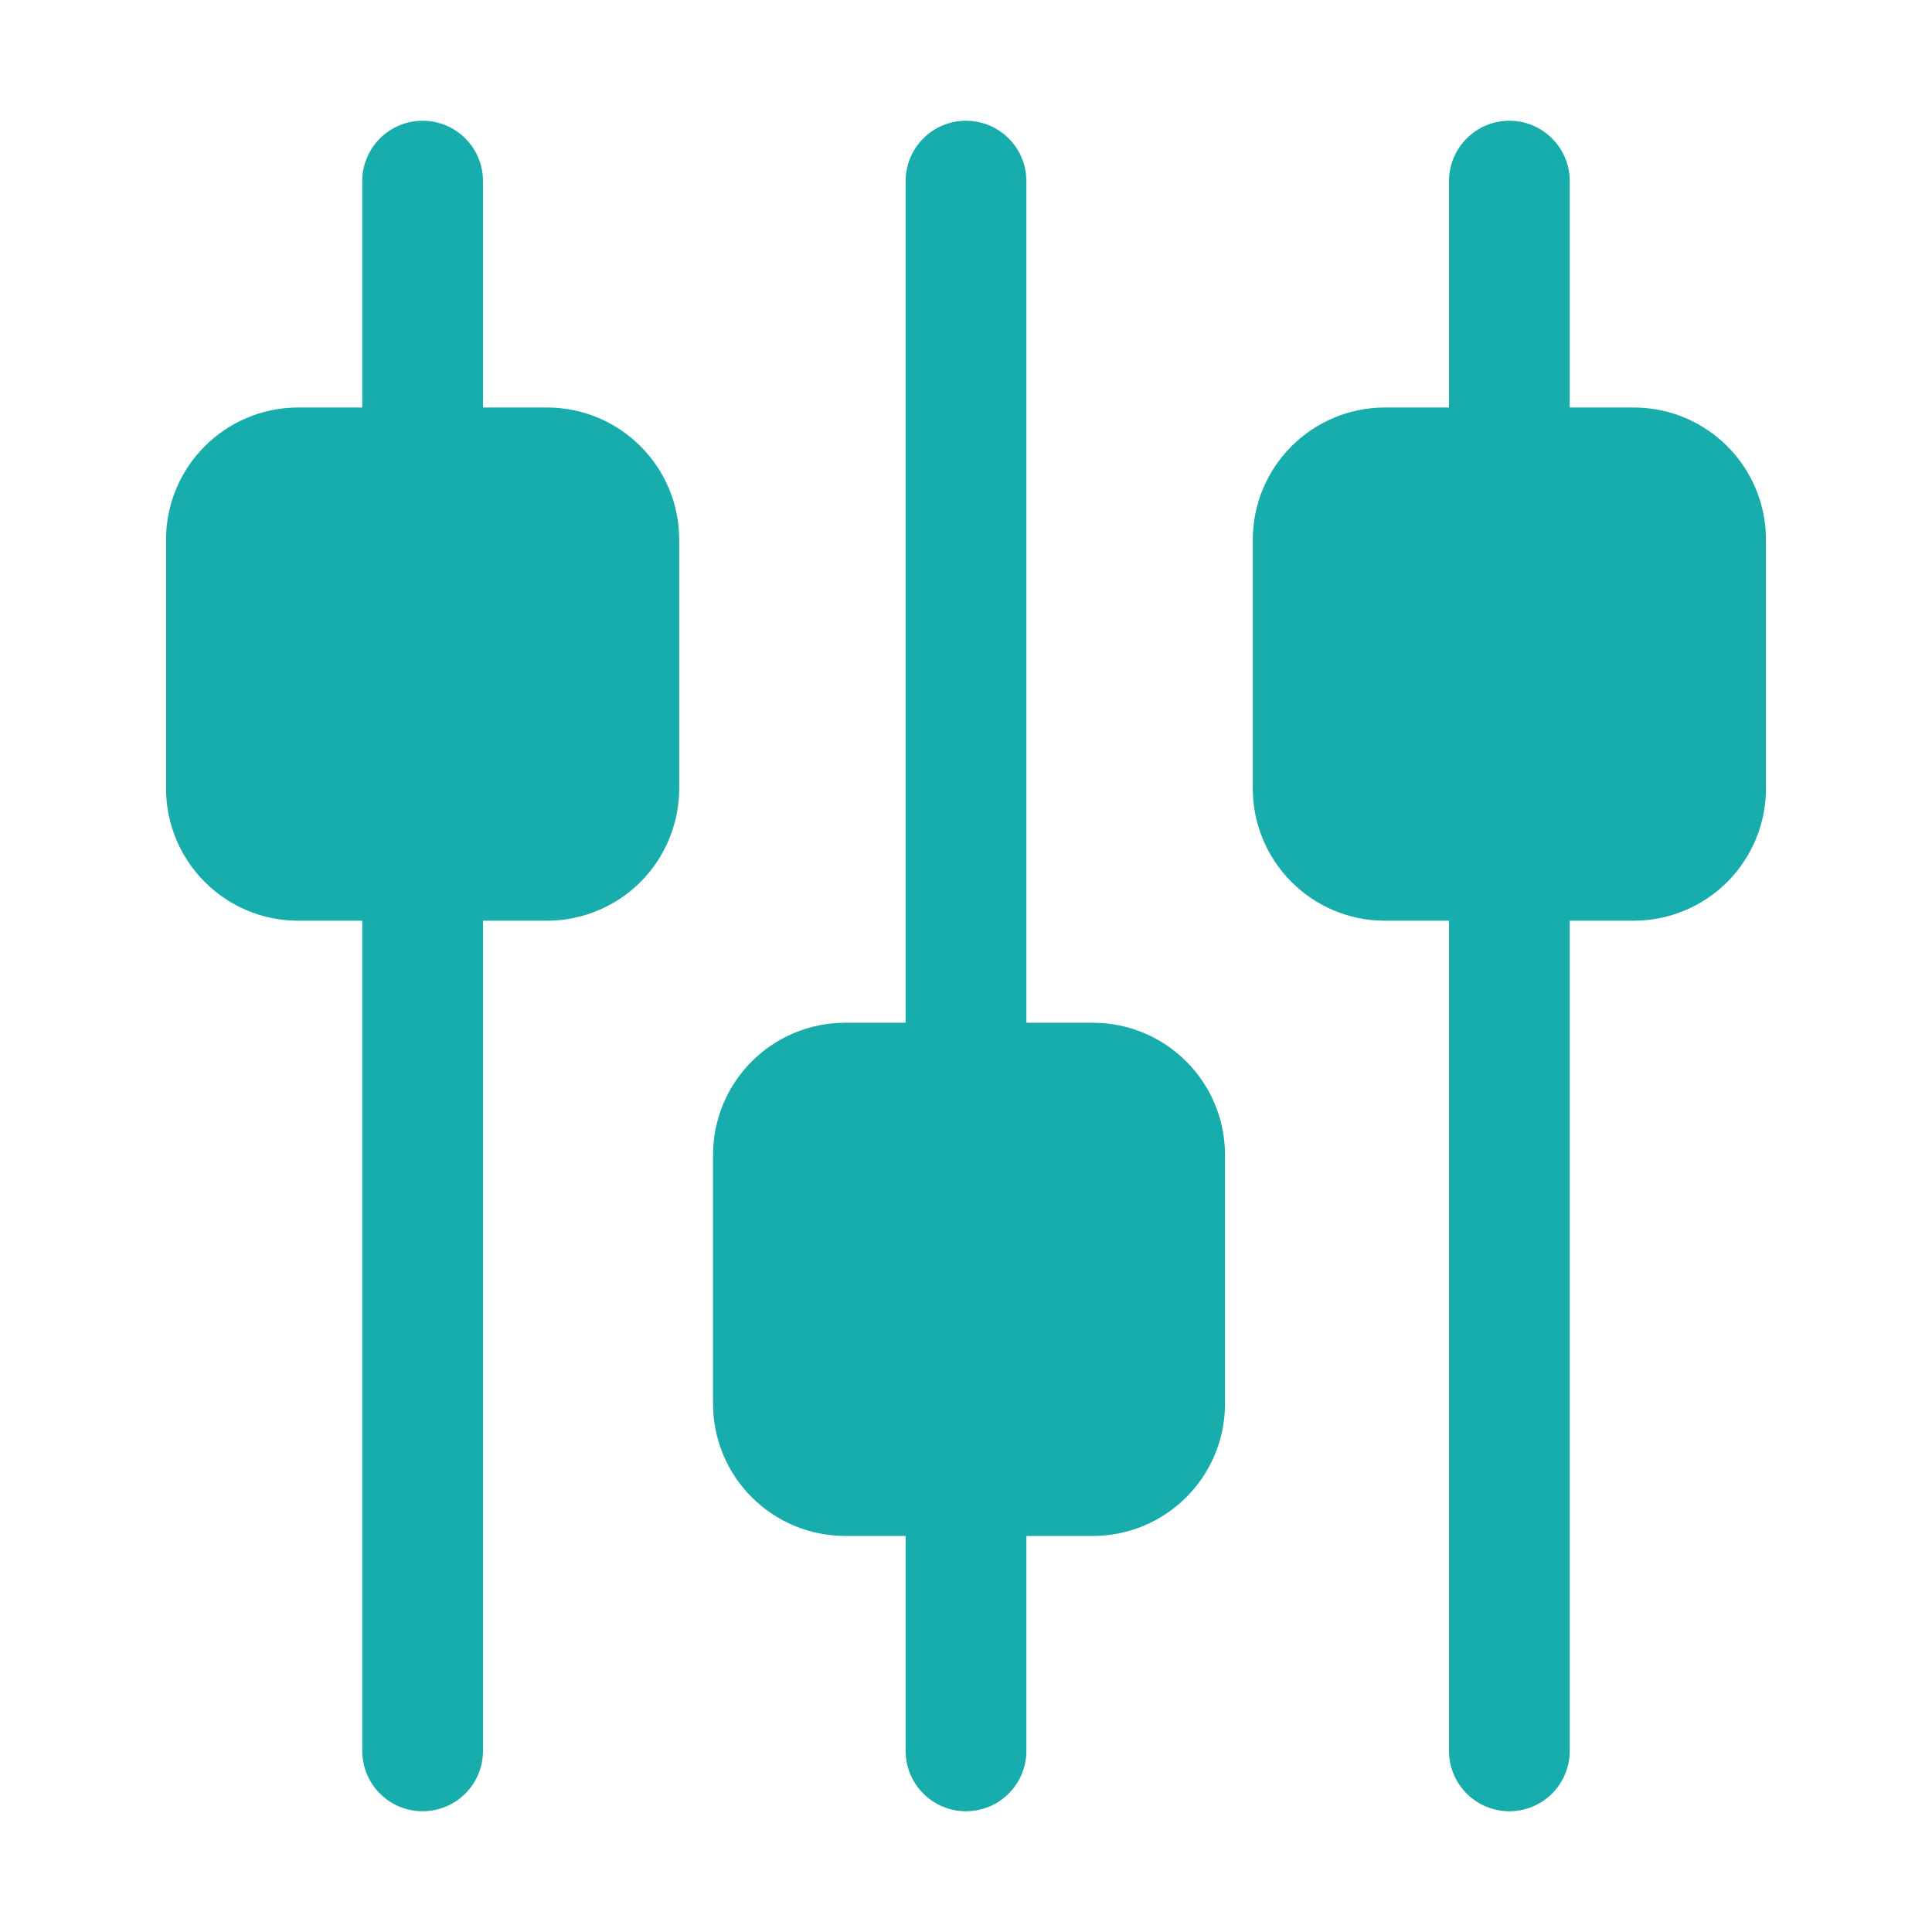
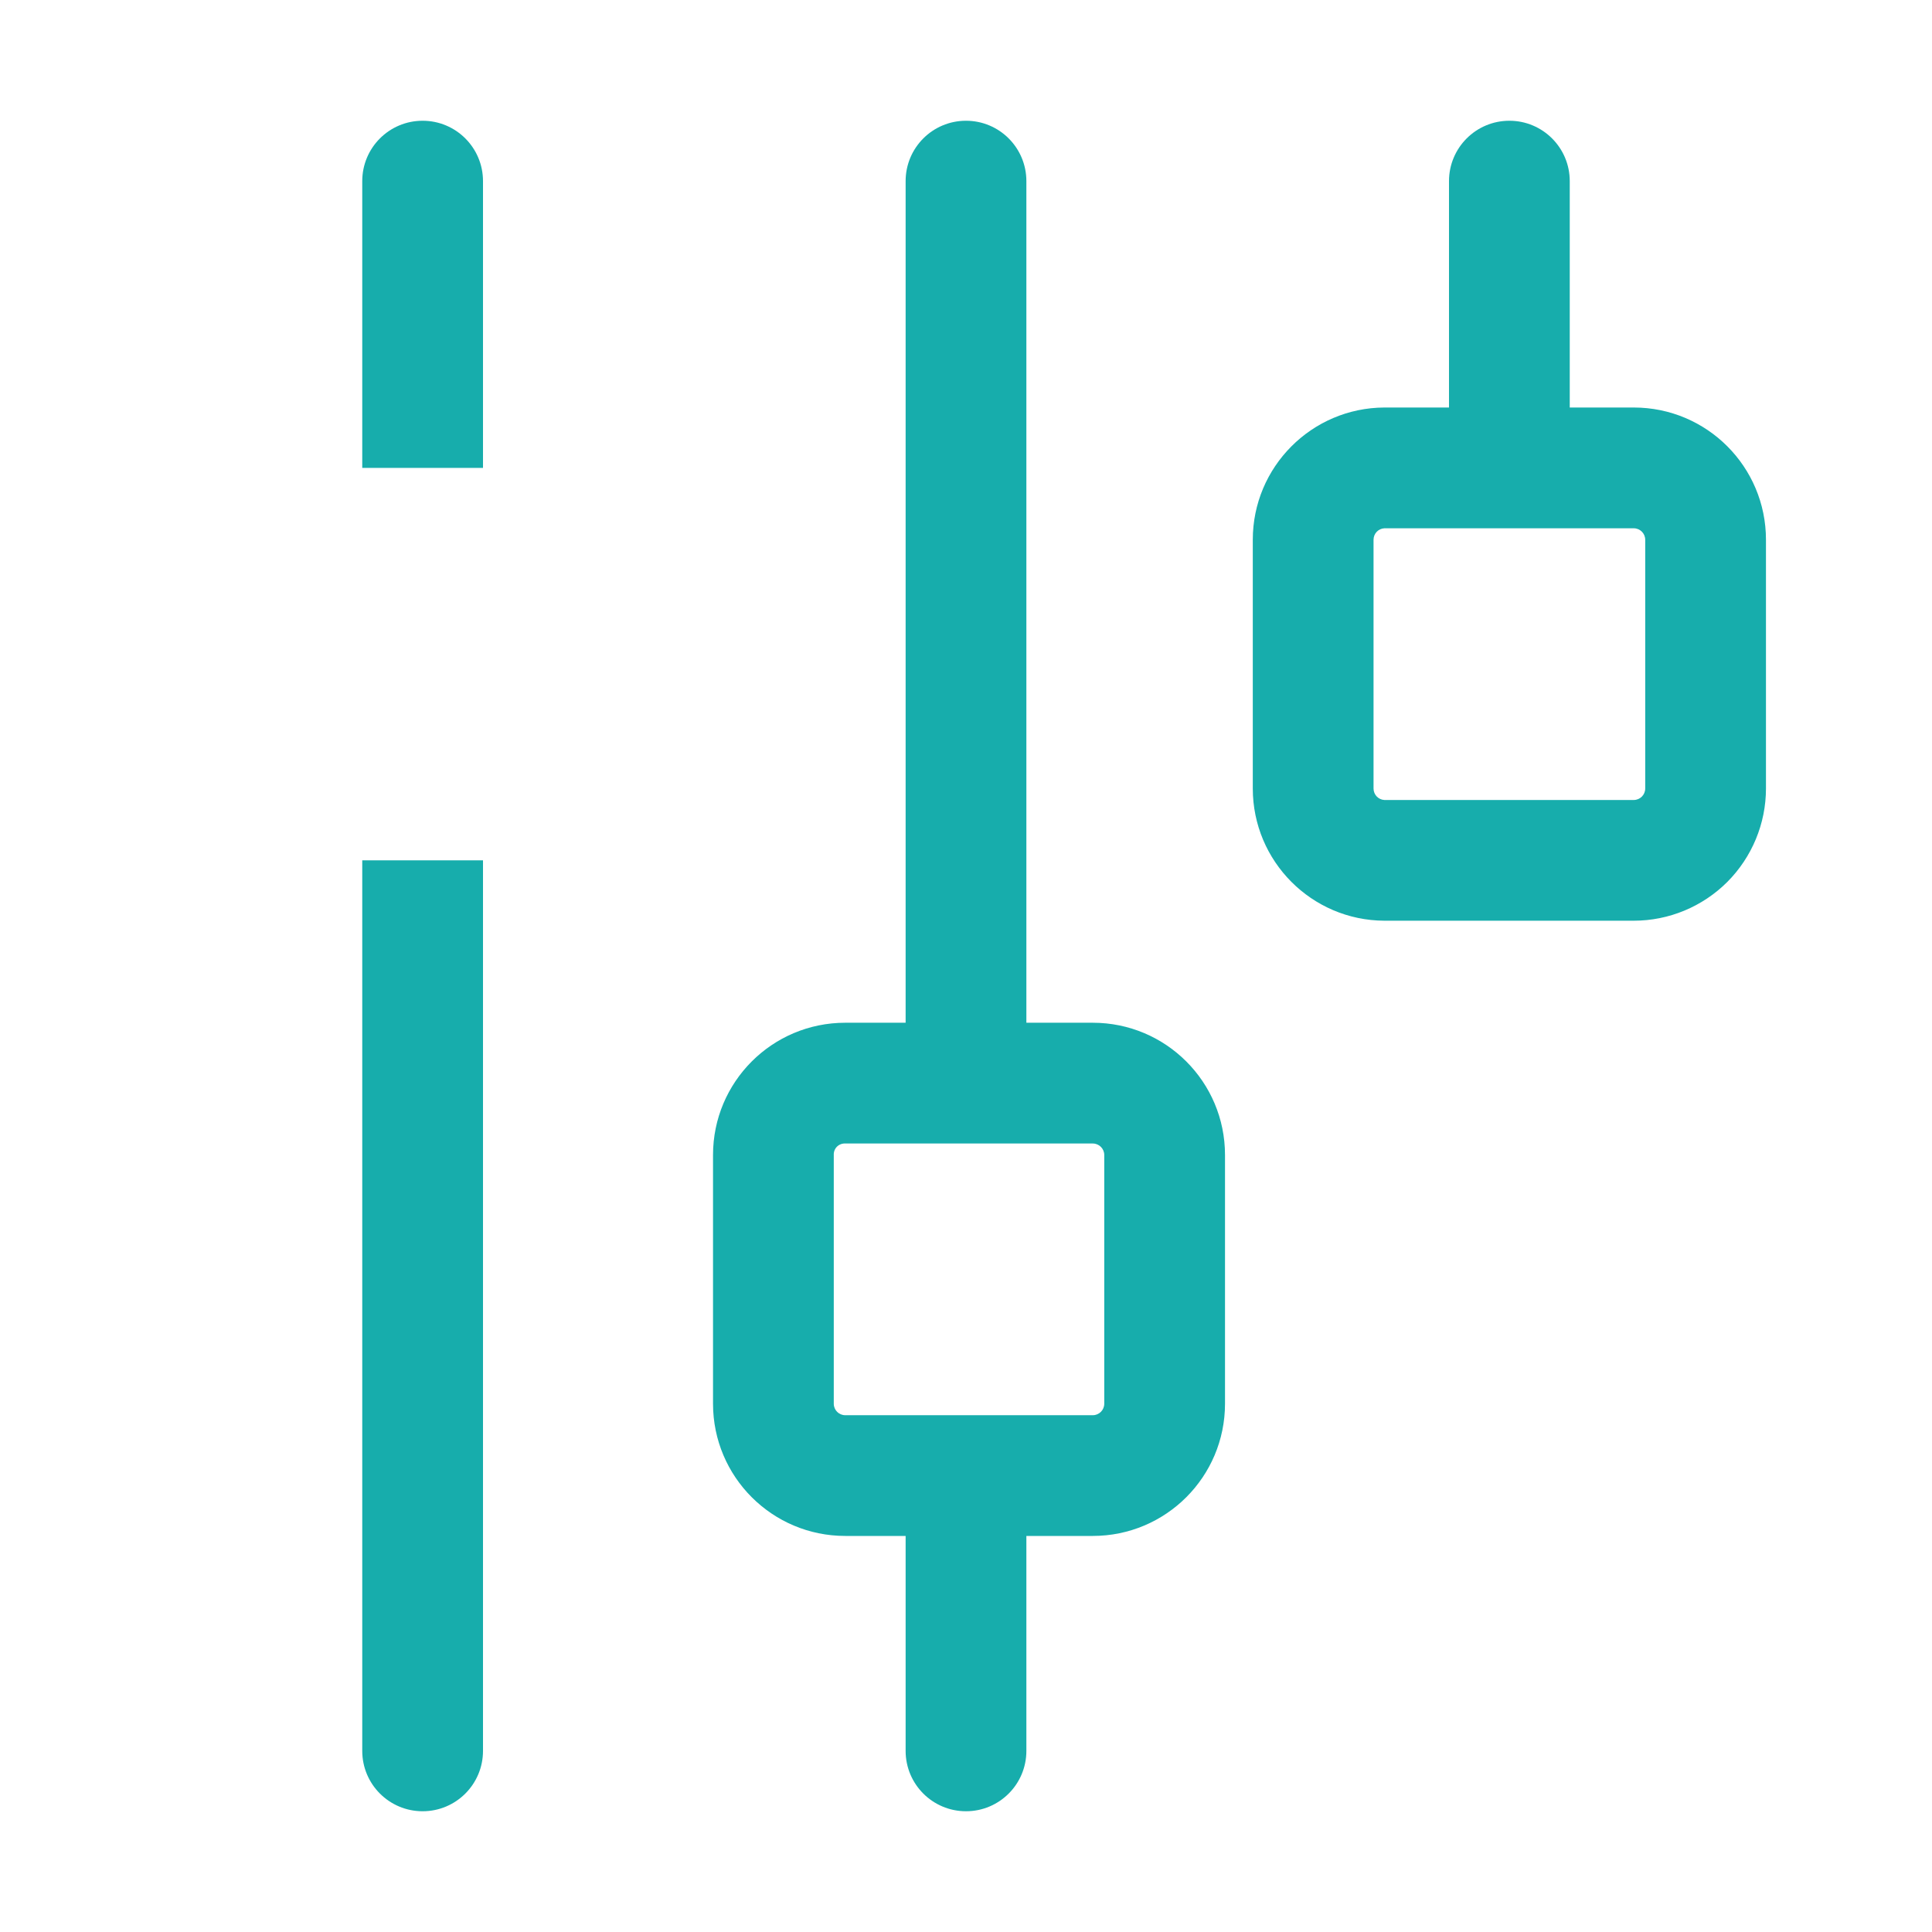
<svg xmlns="http://www.w3.org/2000/svg" fill="#17ADAC" width="100pt" height="100pt" version="1.1" viewBox="0 0 100 100">
  <g>
-     <path d="m28.312 47.656h-12.906c-3.766-0.016-6.812-3.078-6.812-6.844v-12.875c0-3.766 3.047-6.828 6.812-6.844h12.906c3.781 0 6.844 3.062 6.844 6.844v12.875c0 1.816-0.723 3.555-2.004 4.84-1.285 1.281-3.023 2.004-4.84 2.004zm-12.906-20.312c-0.316 0.016-0.562 0.277-0.562 0.594v12.875c0 0.316 0.246 0.578 0.562 0.594h12.906c0.328 0 0.594-0.266 0.594-0.594v-12.875c0-0.328-0.266-0.594-0.594-0.594z" />
    <path d="m84.562 47.656h-12.906c-3.766-0.016-6.812-3.078-6.812-6.844v-12.875c0-3.766 3.047-6.828 6.812-6.844h12.906c3.781 0 6.844 3.062 6.844 6.844v12.875c0 1.816-0.723 3.555-2.004 4.84-1.285 1.281-3.023 2.004-4.84 2.004zm-12.906-20.312c-0.316 0.016-0.562 0.277-0.562 0.594v12.875c0 0.316 0.246 0.578 0.562 0.594h12.906c0.328 0 0.594-0.266 0.594-0.594v-12.875c0-0.328-0.266-0.594-0.594-0.594z" />
    <path d="m56.562 79.5h-12.812c-3.781 0-6.844-3.062-6.844-6.844v-12.875c0-3.781 3.062-6.844 6.844-6.844h12.812c3.781 0 6.844 3.062 6.844 6.844v12.875c0 3.781-3.062 6.844-6.844 6.844zm-12.812-20.312c-0.16-0.008-0.316 0.051-0.43 0.164-0.113 0.113-0.172 0.27-0.164 0.43v12.875c0 0.328 0.266 0.594 0.594 0.594h12.812c0.328 0 0.594-0.266 0.594-0.594v-12.875c0-0.328-0.266-0.594-0.594-0.594z" />
    <path d="m25 9.375v14.844h-6.25v-14.844c0-1.727 1.398-3.125 3.125-3.125s3.125 1.398 3.125 3.125z" />
    <path d="m25 44.531v46.094c0 1.727-1.398 3.125-3.125 3.125s-3.125-1.398-3.125-3.125v-46.094z" />
-     <path d="m81.25 44.531v46.094c0 1.727-1.398 3.125-3.125 3.125s-3.125-1.398-3.125-3.125v-46.094z" />
    <path d="m81.25 9.375v14.844h-6.25v-14.844c0-1.727 1.398-3.125 3.125-3.125s3.125 1.398 3.125 3.125z" />
    <path d="m53.125 9.375v46.688h-6.25v-46.688c0-1.727 1.398-3.125 3.125-3.125s3.125 1.398 3.125 3.125z" />
    <path d="m53.125 76.375v14.25c0 1.727-1.398 3.125-3.125 3.125s-3.125-1.398-3.125-3.125v-14.25z" />
-     <path d="m32.031 27.938v12.875c0 2.055-1.664 3.719-3.719 3.719h-12.906c-0.984 0-1.926-0.395-2.617-1.09-0.695-0.699-1.078-1.645-1.07-2.629v-12.875c-0.008-0.984 0.375-1.93 1.07-2.629 0.691-0.695 1.633-1.09 2.617-1.09h12.906c2.055 0 3.719 1.664 3.719 3.719z" />
-     <path d="m88.281 27.938v12.875c0 2.055-1.664 3.719-3.719 3.719h-12.906c-0.984 0-1.926-0.395-2.617-1.09-0.695-0.699-1.078-1.645-1.07-2.629v-12.875c-0.008-0.984 0.375-1.93 1.07-2.629 0.691-0.695 1.633-1.09 2.617-1.09h12.906c0.984 0 1.934 0.391 2.629 1.09 0.699 0.695 1.09 1.645 1.09 2.629z" />
-     <path d="m43.688 56.062h12.875c2.055 0 3.719 2.055 3.719 3.719v12.875c0 2.055-1.664 3.719-3.719 3.719h-12.875c-2.055 0-3.719-2.055-3.719-3.719v-12.875c0-2.055 1.664-3.719 3.719-3.719z" />
  </g>
</svg>